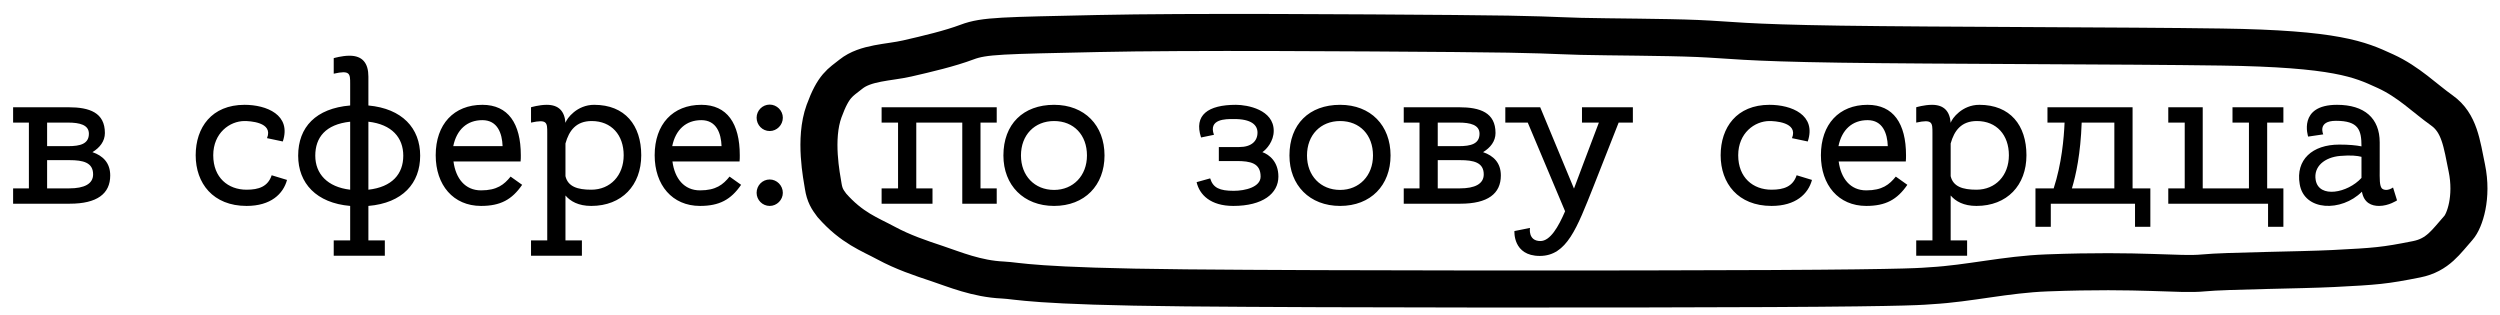
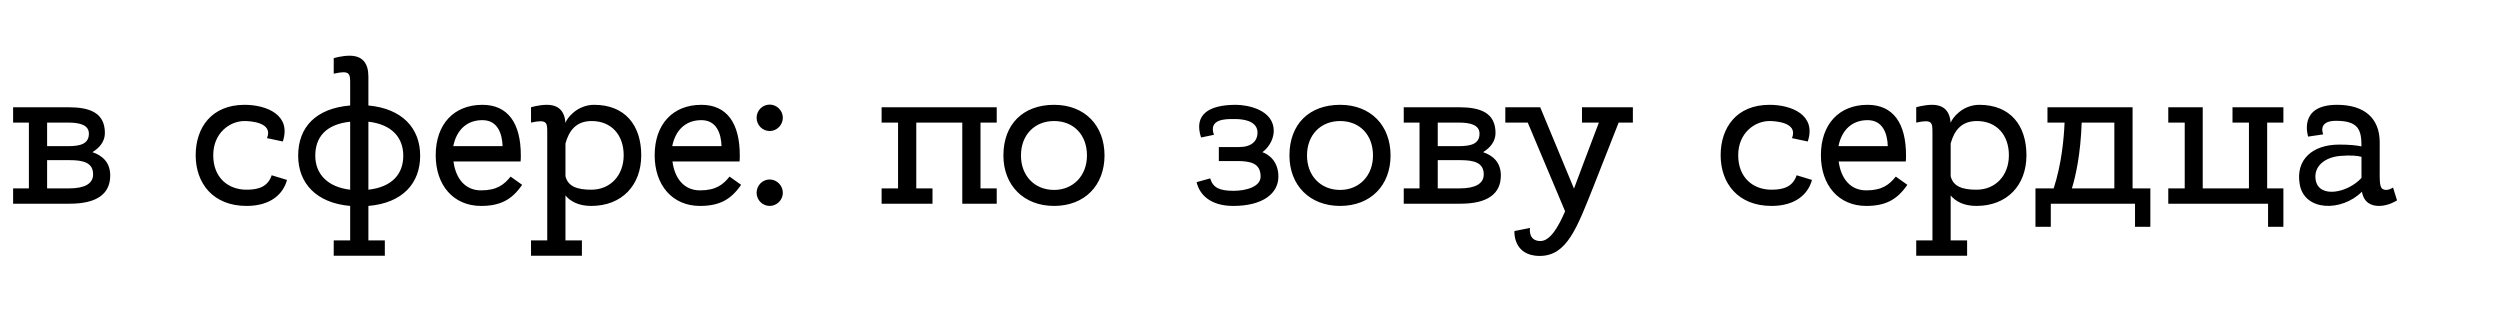
<svg xmlns="http://www.w3.org/2000/svg" width="135" height="17" viewBox="0 0 135 17" fill="none">
  <path d="M4.992 8.216C5.556 8.408 5.952 8.792 5.952 9.476C5.952 10.46 5.244 11 3.768 11H0.708V10.172H1.56V6.62H0.708V5.792H3.696C4.836 5.792 5.664 6.08 5.664 7.184C5.664 7.628 5.388 7.976 4.992 8.216ZM3.684 6.62H2.544V7.892H3.684C4.332 7.892 4.8 7.772 4.8 7.22C4.8 6.74 4.296 6.62 3.684 6.62ZM3.744 10.172C4.548 10.172 5.028 9.932 5.028 9.416C5.028 8.768 4.476 8.648 3.756 8.648H2.544V10.172H3.744ZM13.315 10.244C13.975 10.244 14.467 10.076 14.671 9.464L15.499 9.716C15.295 10.472 14.623 11.12 13.315 11.12C11.503 11.12 10.567 9.896 10.567 8.384C10.567 6.884 11.431 5.66 13.207 5.66C14.383 5.66 15.751 6.2 15.271 7.64L14.419 7.46C14.779 6.584 13.447 6.536 13.207 6.536C12.403 6.536 11.515 7.184 11.515 8.384C11.515 9.596 12.319 10.244 13.315 10.244ZM22.689 8.408C22.689 9.896 21.741 10.964 19.893 11.12V12.98H20.781V13.808H18.021V12.98H18.909V11.12C17.085 10.964 16.101 9.896 16.101 8.408C16.101 6.86 17.061 5.852 18.909 5.696C18.909 5.696 18.909 4.928 18.909 4.52C18.909 3.98 18.909 3.776 18.021 3.98V3.14C18.021 3.14 18.465 3.008 18.873 3.008C19.581 3.008 19.893 3.416 19.893 4.136C19.893 4.592 19.893 5.696 19.893 5.696C21.717 5.864 22.689 6.92 22.689 8.408ZM21.777 8.408C21.777 7.436 21.165 6.716 19.893 6.572V10.244C21.177 10.1 21.777 9.392 21.777 8.408ZM17.025 8.408C17.025 9.38 17.673 10.1 18.909 10.244V6.572C17.577 6.716 17.025 7.424 17.025 8.408ZM26.048 5.66C27.44 5.66 28.124 6.668 28.124 8.384C28.124 8.504 28.124 8.612 28.112 8.72H24.488C24.608 9.632 25.112 10.28 25.976 10.28C26.84 10.28 27.224 9.968 27.572 9.536L28.196 9.98C27.644 10.784 27.02 11.12 25.976 11.12C24.476 11.12 23.528 9.992 23.528 8.384C23.528 6.704 24.512 5.66 26.048 5.66ZM26.048 6.488C25.22 6.488 24.656 7.004 24.476 7.892H27.14C27.116 7.196 26.864 6.488 26.048 6.488ZM32.083 5.66C33.751 5.66 34.627 6.764 34.627 8.384C34.627 10.004 33.583 11.12 31.927 11.12C31.231 11.12 30.799 10.868 30.535 10.556V12.98H31.423V13.808H28.675V12.98H29.551V7.172C29.551 6.62 29.551 6.428 28.675 6.62V5.792C28.675 5.792 29.107 5.66 29.527 5.66C30.175 5.66 30.487 6.008 30.535 6.632C30.607 6.392 31.159 5.66 32.083 5.66ZM31.927 10.244C32.959 10.244 33.679 9.476 33.679 8.384C33.679 7.292 33.019 6.536 31.951 6.536C31.111 6.536 30.727 7.052 30.535 7.748V9.512C30.667 10.076 31.183 10.244 31.927 10.244ZM37.872 5.66C39.264 5.66 39.948 6.668 39.948 8.384C39.948 8.504 39.948 8.612 39.936 8.72H36.312C36.432 9.632 36.936 10.28 37.8 10.28C38.664 10.28 39.048 9.968 39.396 9.536L40.02 9.98C39.468 10.784 38.844 11.12 37.8 11.12C36.3 11.12 35.352 9.992 35.352 8.384C35.352 6.704 36.336 5.66 37.872 5.66ZM37.872 6.488C37.044 6.488 36.48 7.004 36.3 7.892H38.964C38.94 7.196 38.688 6.488 37.872 6.488ZM42.273 10.412C42.273 10.796 41.949 11.12 41.565 11.12C41.169 11.12 40.857 10.796 40.857 10.412C40.857 10.016 41.169 9.692 41.565 9.692C41.949 9.692 42.273 10.016 42.273 10.412ZM42.273 6.356C42.273 6.752 41.949 7.076 41.565 7.076C41.169 7.076 40.857 6.752 40.857 6.356C40.857 5.972 41.169 5.648 41.565 5.648C41.949 5.648 42.273 5.972 42.273 6.356ZM53.823 10.172V11H51.963V6.62H49.479V10.172H50.355V11H47.607V10.172H48.495V6.62H47.607V5.792H53.823V6.62H52.947V10.172H53.823ZM56.92 5.66C58.576 5.66 59.644 6.776 59.644 8.396C59.644 10.004 58.576 11.12 56.92 11.12C55.276 11.12 54.184 10.004 54.184 8.396C54.184 6.704 55.252 5.66 56.92 5.66ZM56.92 10.256C57.952 10.256 58.696 9.488 58.696 8.396C58.696 7.292 57.988 6.536 56.92 6.536C55.864 6.536 55.132 7.292 55.132 8.396C55.132 9.488 55.864 10.256 56.92 10.256ZM68.169 8.216C68.541 8.348 69.033 8.732 69.033 9.536C69.033 10.448 68.193 11.12 66.597 11.12C65.373 11.12 64.773 10.52 64.617 9.836L65.349 9.632C65.505 10.148 65.865 10.304 66.621 10.304C67.245 10.304 68.073 10.1 68.073 9.536C68.073 8.804 67.521 8.696 66.777 8.696C66.405 8.696 65.817 8.696 65.817 8.696V7.94C65.817 7.94 66.513 7.94 66.921 7.94C67.581 7.94 67.905 7.616 67.905 7.16C67.905 6.764 67.593 6.416 66.597 6.428C66.201 6.428 65.241 6.416 65.553 7.28L64.857 7.424C64.461 6.212 65.229 5.66 66.741 5.66C67.365 5.66 68.781 5.924 68.781 7.064C68.781 7.628 68.397 8.06 68.169 8.216ZM72.366 5.66C74.022 5.66 75.09 6.776 75.09 8.396C75.09 10.004 74.022 11.12 72.366 11.12C70.722 11.12 69.63 10.004 69.63 8.396C69.63 6.704 70.698 5.66 72.366 5.66ZM72.366 10.256C73.398 10.256 74.142 9.488 74.142 8.396C74.142 7.292 73.434 6.536 72.366 6.536C71.31 6.536 70.578 7.292 70.578 8.396C70.578 9.488 71.31 10.256 72.366 10.256ZM80.086 8.216C80.65 8.408 81.046 8.792 81.046 9.476C81.046 10.46 80.338 11 78.862 11H75.802V10.172H76.654V6.62H75.802V5.792H78.79C79.93 5.792 80.758 6.08 80.758 7.184C80.758 7.628 80.482 7.976 80.086 8.216ZM78.778 6.62H77.638V7.892H78.778C79.426 7.892 79.894 7.772 79.894 7.22C79.894 6.74 79.39 6.62 78.778 6.62ZM78.838 10.172C79.642 10.172 80.122 9.932 80.122 9.416C80.122 8.768 79.57 8.648 78.85 8.648H77.638V10.172H78.838ZM88.175 5.792V6.62H87.407C87.071 7.484 86.519 8.864 86.051 10.064C85.151 12.32 84.611 13.82 83.147 13.82C81.683 13.82 81.779 12.476 81.779 12.476L82.619 12.308C82.619 12.308 82.499 13.016 83.183 13.016C83.711 13.016 84.155 12.248 84.515 11.408L82.499 6.62H81.287V5.792H83.159H83.171L84.995 10.184C84.995 10.184 85.943 7.652 86.339 6.62H85.427V5.792H88.175ZM95.663 10.244C96.323 10.244 96.815 10.076 97.019 9.464L97.847 9.716C97.643 10.472 96.971 11.12 95.663 11.12C93.851 11.12 92.915 9.896 92.915 8.384C92.915 6.884 93.779 5.66 95.555 5.66C96.731 5.66 98.099 6.2 97.619 7.64L96.767 7.46C97.127 6.584 95.795 6.536 95.555 6.536C94.751 6.536 93.863 7.184 93.863 8.384C93.863 9.596 94.667 10.244 95.663 10.244ZM100.849 5.66C102.241 5.66 102.925 6.668 102.925 8.384C102.925 8.504 102.925 8.612 102.913 8.72H99.289C99.409 9.632 99.913 10.28 100.777 10.28C101.641 10.28 102.025 9.968 102.373 9.536L102.997 9.98C102.445 10.784 101.821 11.12 100.777 11.12C99.277 11.12 98.329 9.992 98.329 8.384C98.329 6.704 99.313 5.66 100.849 5.66ZM100.849 6.488C100.021 6.488 99.457 7.004 99.277 7.892H101.941C101.917 7.196 101.665 6.488 100.849 6.488ZM106.884 5.66C108.552 5.66 109.428 6.764 109.428 8.384C109.428 10.004 108.384 11.12 106.728 11.12C106.032 11.12 105.6 10.868 105.336 10.556V12.98H106.224V13.808H103.476V12.98H104.352V7.172C104.352 6.62 104.352 6.428 103.476 6.62V5.792C103.476 5.792 103.908 5.66 104.328 5.66C104.976 5.66 105.288 6.008 105.336 6.632C105.408 6.392 105.96 5.66 106.884 5.66ZM106.728 10.244C107.76 10.244 108.48 9.476 108.48 8.384C108.48 7.292 107.82 6.536 106.752 6.536C105.912 6.536 105.528 7.052 105.336 7.748V9.512C105.468 10.076 105.984 10.244 106.728 10.244ZM115.159 10.172H116.119V12.248H115.291V11H110.743V12.248H109.915V10.172H110.899C111.331 8.84 111.451 7.472 111.487 6.62H110.563V5.792H115.159V10.172ZM111.883 10.172H114.175V6.62H112.435H112.411C112.351 8.312 112.099 9.464 111.883 10.172ZM122.427 10.172H123.303V12.248H122.475V11H117.087V10.172H117.975V6.62H117.087V5.792H118.947V10.172H121.443V6.62H120.555V5.792H123.303V6.62H122.427V10.172ZM129.224 10.124L129.44 10.82C129.44 10.82 128.996 11.12 128.468 11.12C128.072 11.12 127.652 10.964 127.544 10.352C126.44 11.456 124.424 11.408 124.184 9.944C123.956 8.624 124.868 7.808 126.32 7.808C126.836 7.808 127.232 7.844 127.52 7.904C127.52 7.016 127.364 6.524 126.14 6.524C125.12 6.524 125.456 7.256 125.456 7.256L124.64 7.376C124.64 7.376 124.064 5.66 126.2 5.66C127.676 5.66 128.504 6.38 128.504 7.688C128.504 8.288 128.504 8.816 128.504 9.14C128.504 9.608 128.48 10.076 128.648 10.196C128.9 10.364 129.224 10.124 129.224 10.124ZM125.048 9.728C125.228 10.724 126.776 10.424 127.52 9.608C127.52 9.236 127.52 8.852 127.52 8.468C127.292 8.408 126.944 8.372 126.368 8.42C125.54 8.492 124.916 8.984 125.048 9.728Z" fill="black" />
-   <path d="M45.949 4.005C45.373 4.467 45.01 4.604 44.5 6C43.949 7.506 44.376 9.55 44.454 10.049C44.532 10.547 44.685 10.776 44.918 11.086C45.996 12.316 46.973 12.653 47.842 13.123C48.766 13.622 49.687 13.929 50.612 14.237C51.536 14.546 52.742 15.058 54.154 15.121C54.999 15.16 55.688 15.467 64.04 15.545C72.159 15.621 87.699 15.621 95.626 15.582C103.553 15.543 103.857 15.453 104.285 15.428C106.328 15.312 108.308 14.82 110.532 14.736C115.709 14.541 117.648 14.868 119 14.736C120.195 14.619 124.219 14.59 126 14.5C128.304 14.383 128.753 14.348 130.5 14C131.654 13.77 132.105 13.029 132.751 12.31C133.096 11.926 133.534 10.644 133.209 9.074C132.939 7.768 132.819 6.641 131.86 5.962C130.935 5.307 130.075 4.422 128.819 3.846L128.761 3.82C127.437 3.213 126.163 2.629 119.95 2.54C114.657 2.463 104.677 2.463 99.374 2.385C94.07 2.307 93.461 2.154 91.665 2.078C89.869 2.002 86.974 2.002 85.37 1.963C83.766 1.923 83.461 1.847 78.482 1.809C73.503 1.771 64.132 1.702 59.291 1.81C54.145 1.926 53.163 1.917 52.221 2.272C51.296 2.62 50.063 2.911 48.989 3.157C47.986 3.387 46.739 3.372 45.949 4.005Z" stroke="black" stroke-width="2" />
</svg>